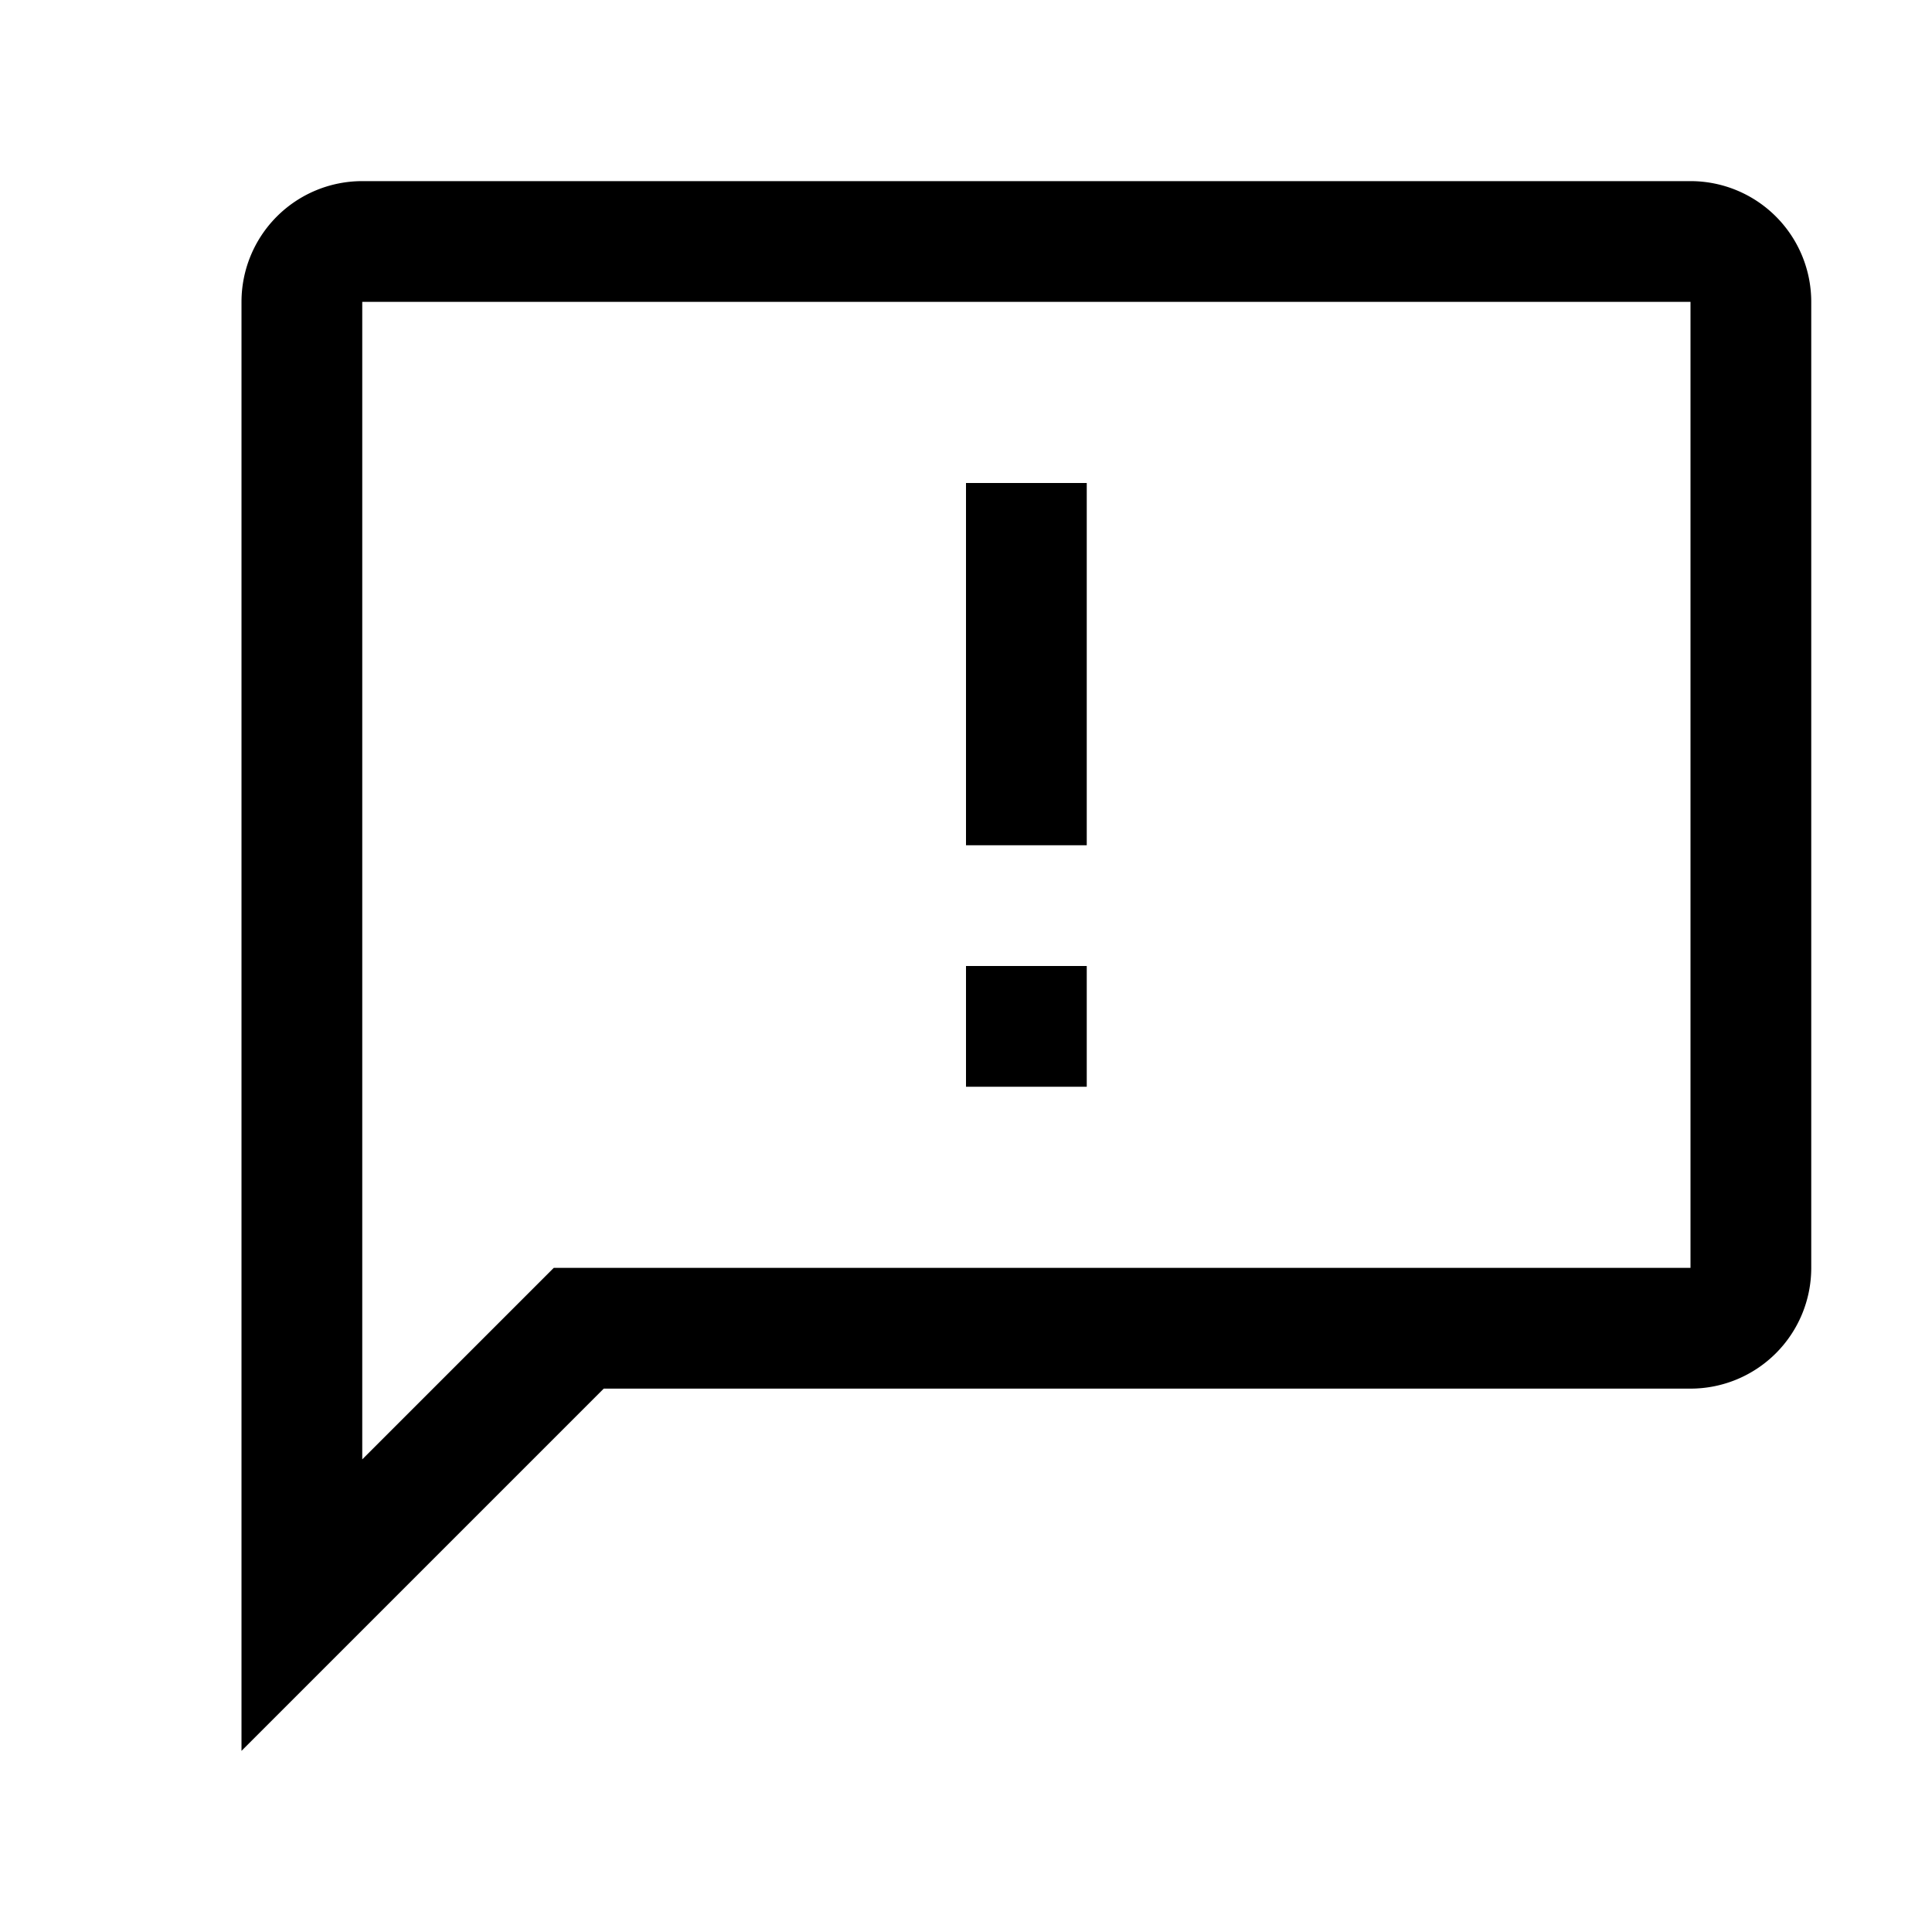
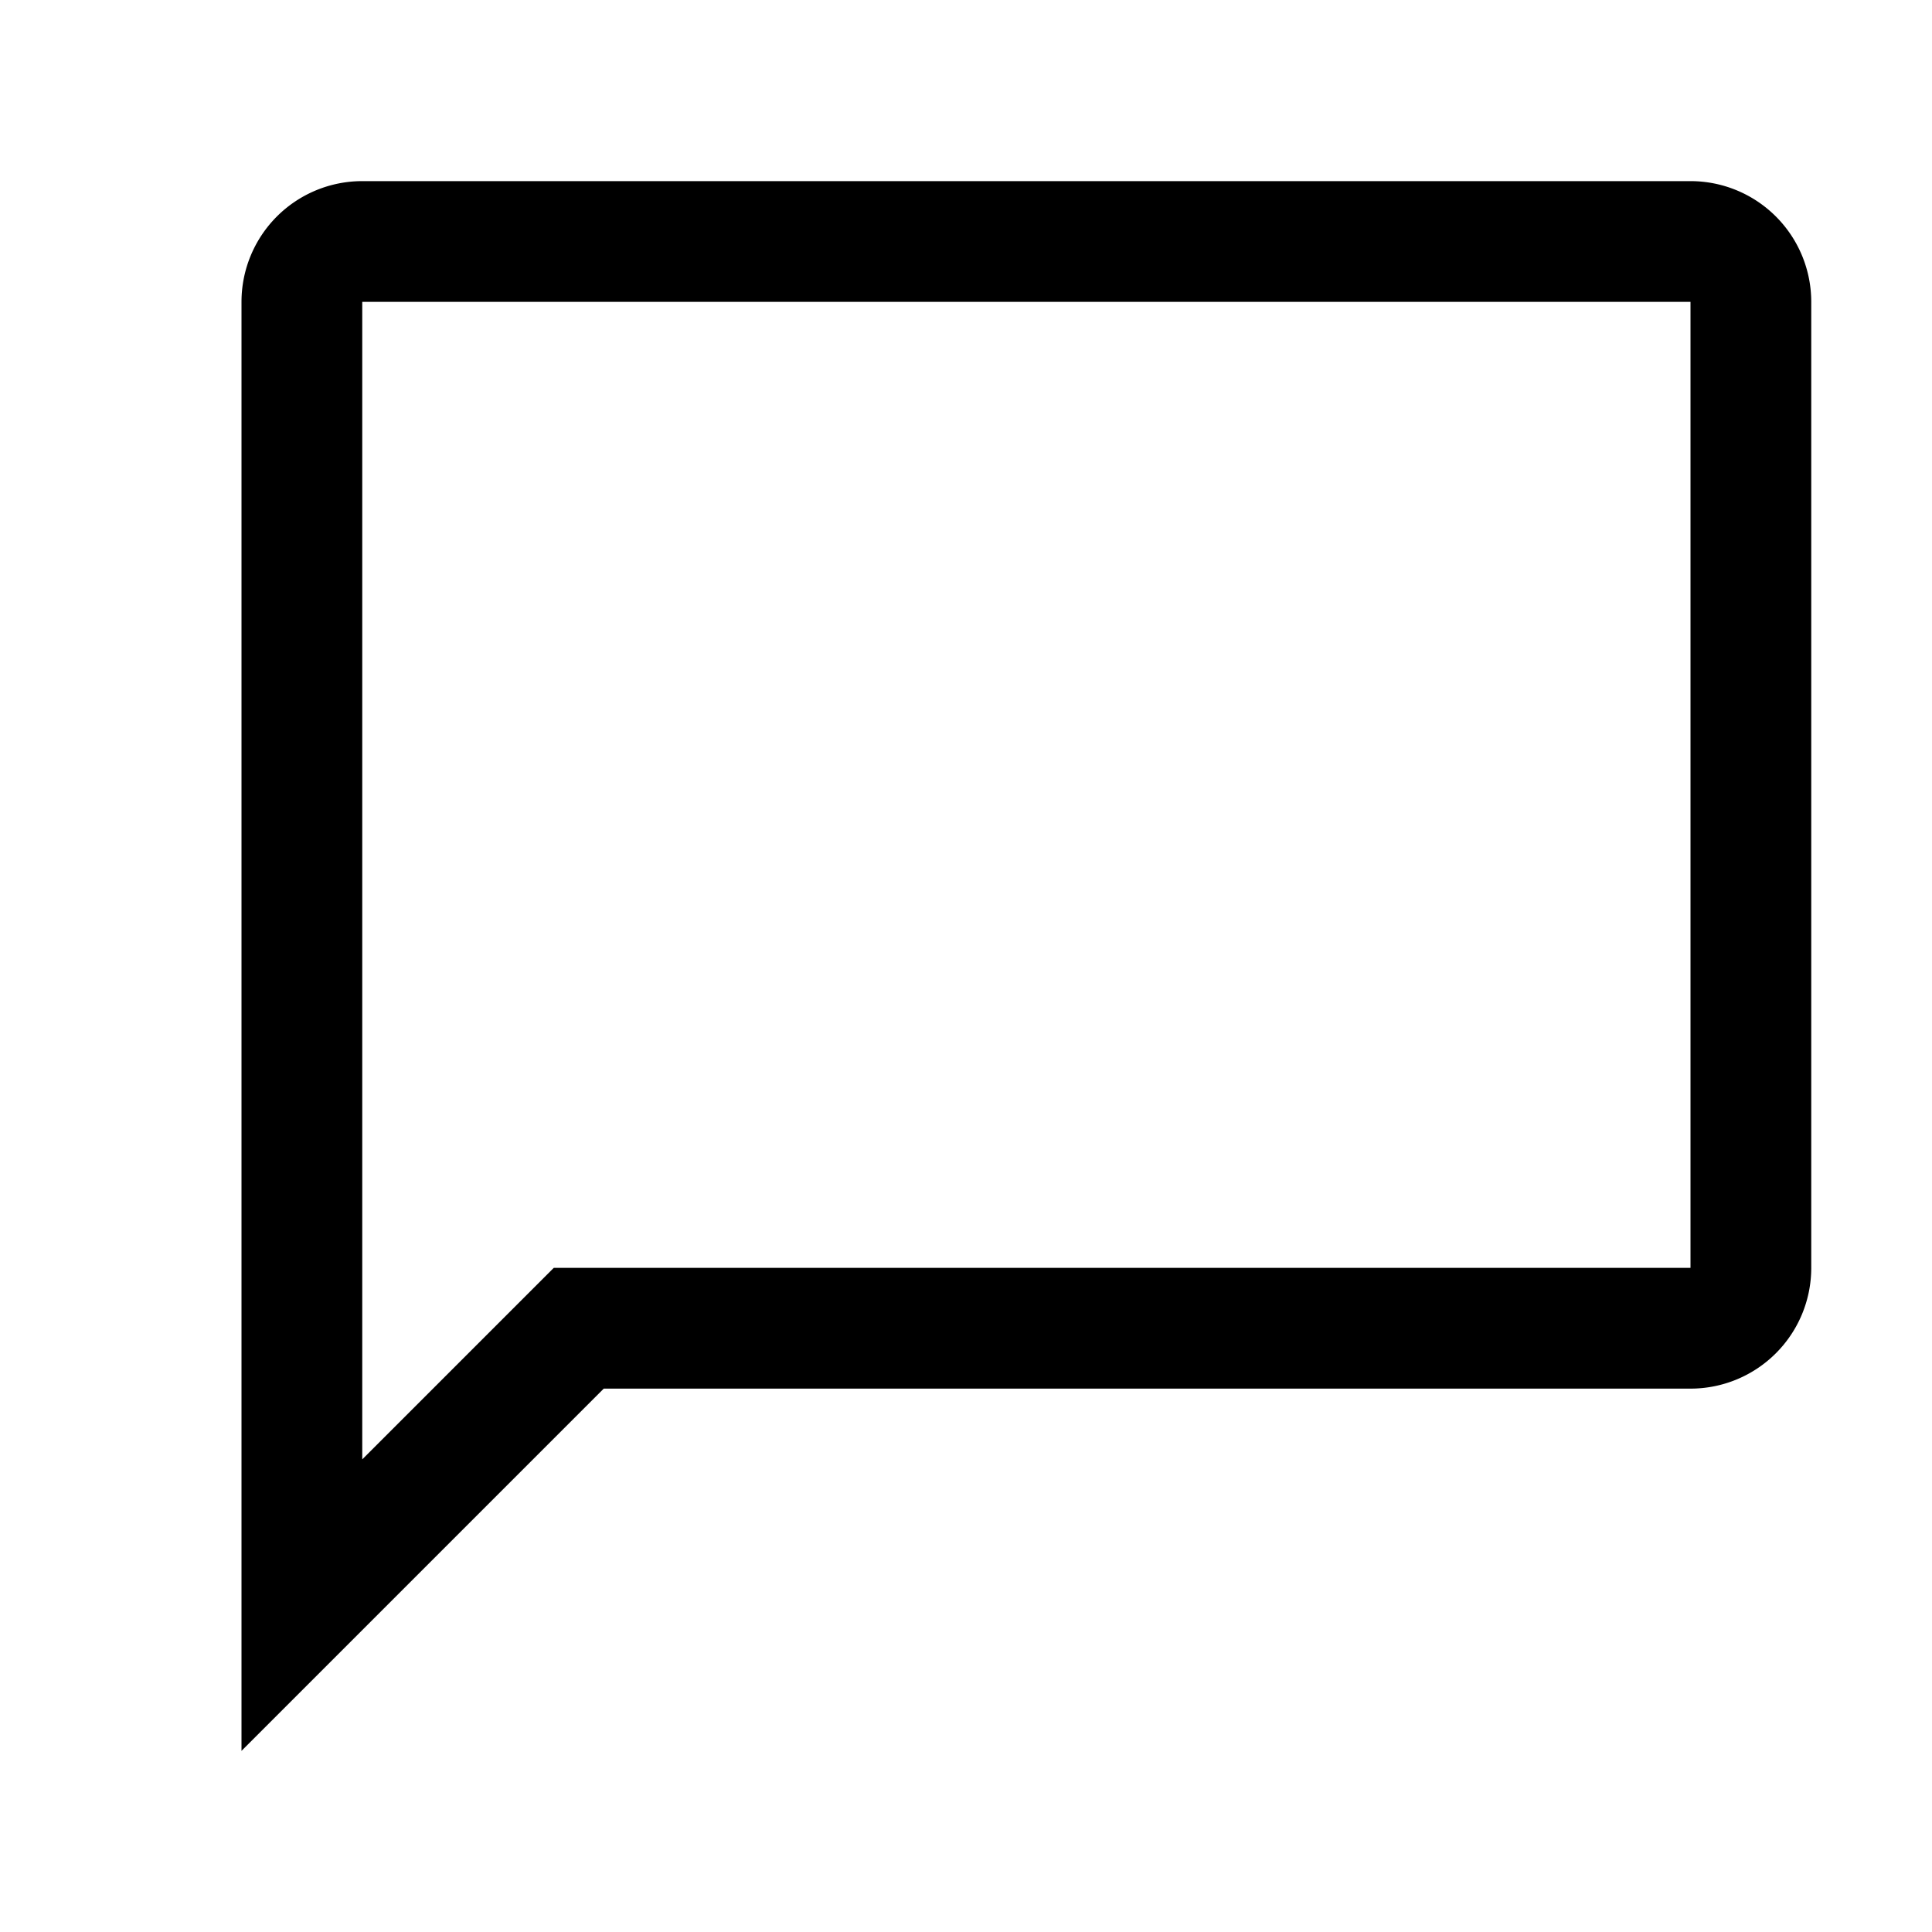
<svg xmlns="http://www.w3.org/2000/svg" width="16" height="16" fill="none">
  <path fill-rule="evenodd" clip-rule="evenodd" d="M5 11.5h9a1 1 0 001-1v-8a1 1 0 00-1-1H3a1 1 0 00-1 1v12l3-3zm-2 .586L4.586 10.5H14v-8H3v9.586z" fill="#000" />
-   <path fill="#000" d="M8 4h1v3H8zM8 8h1v1H8z" />
</svg>